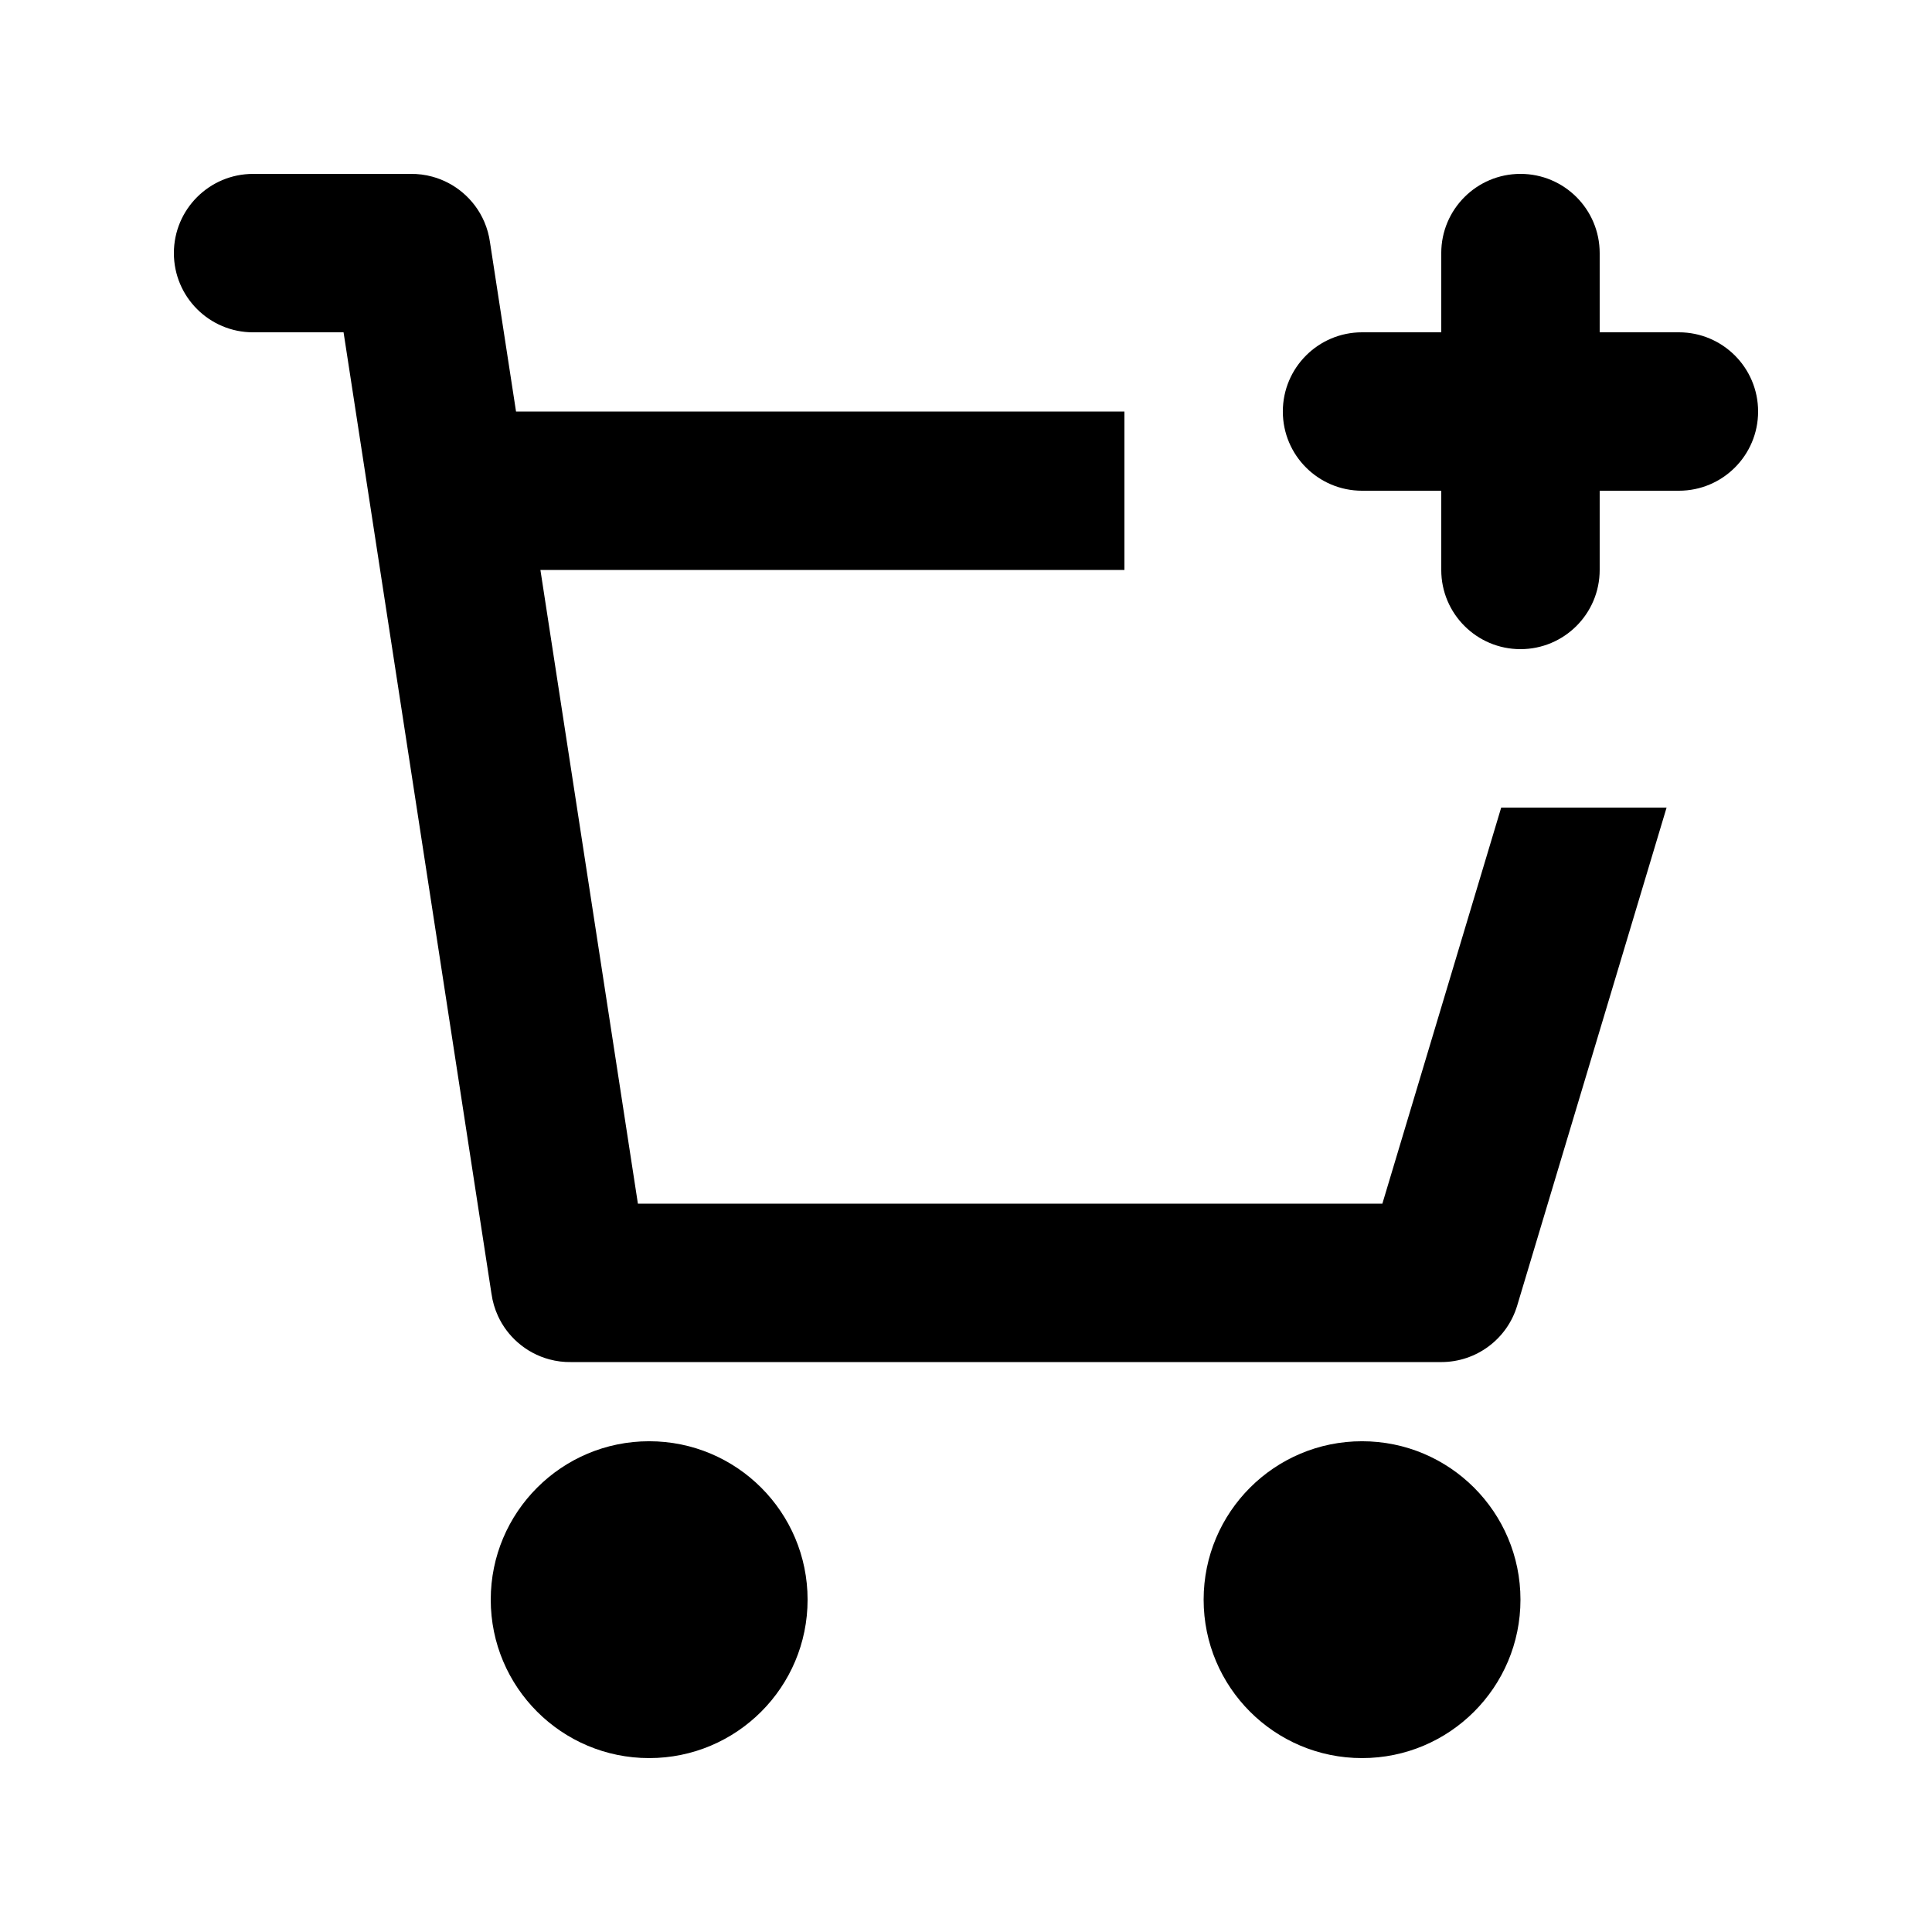
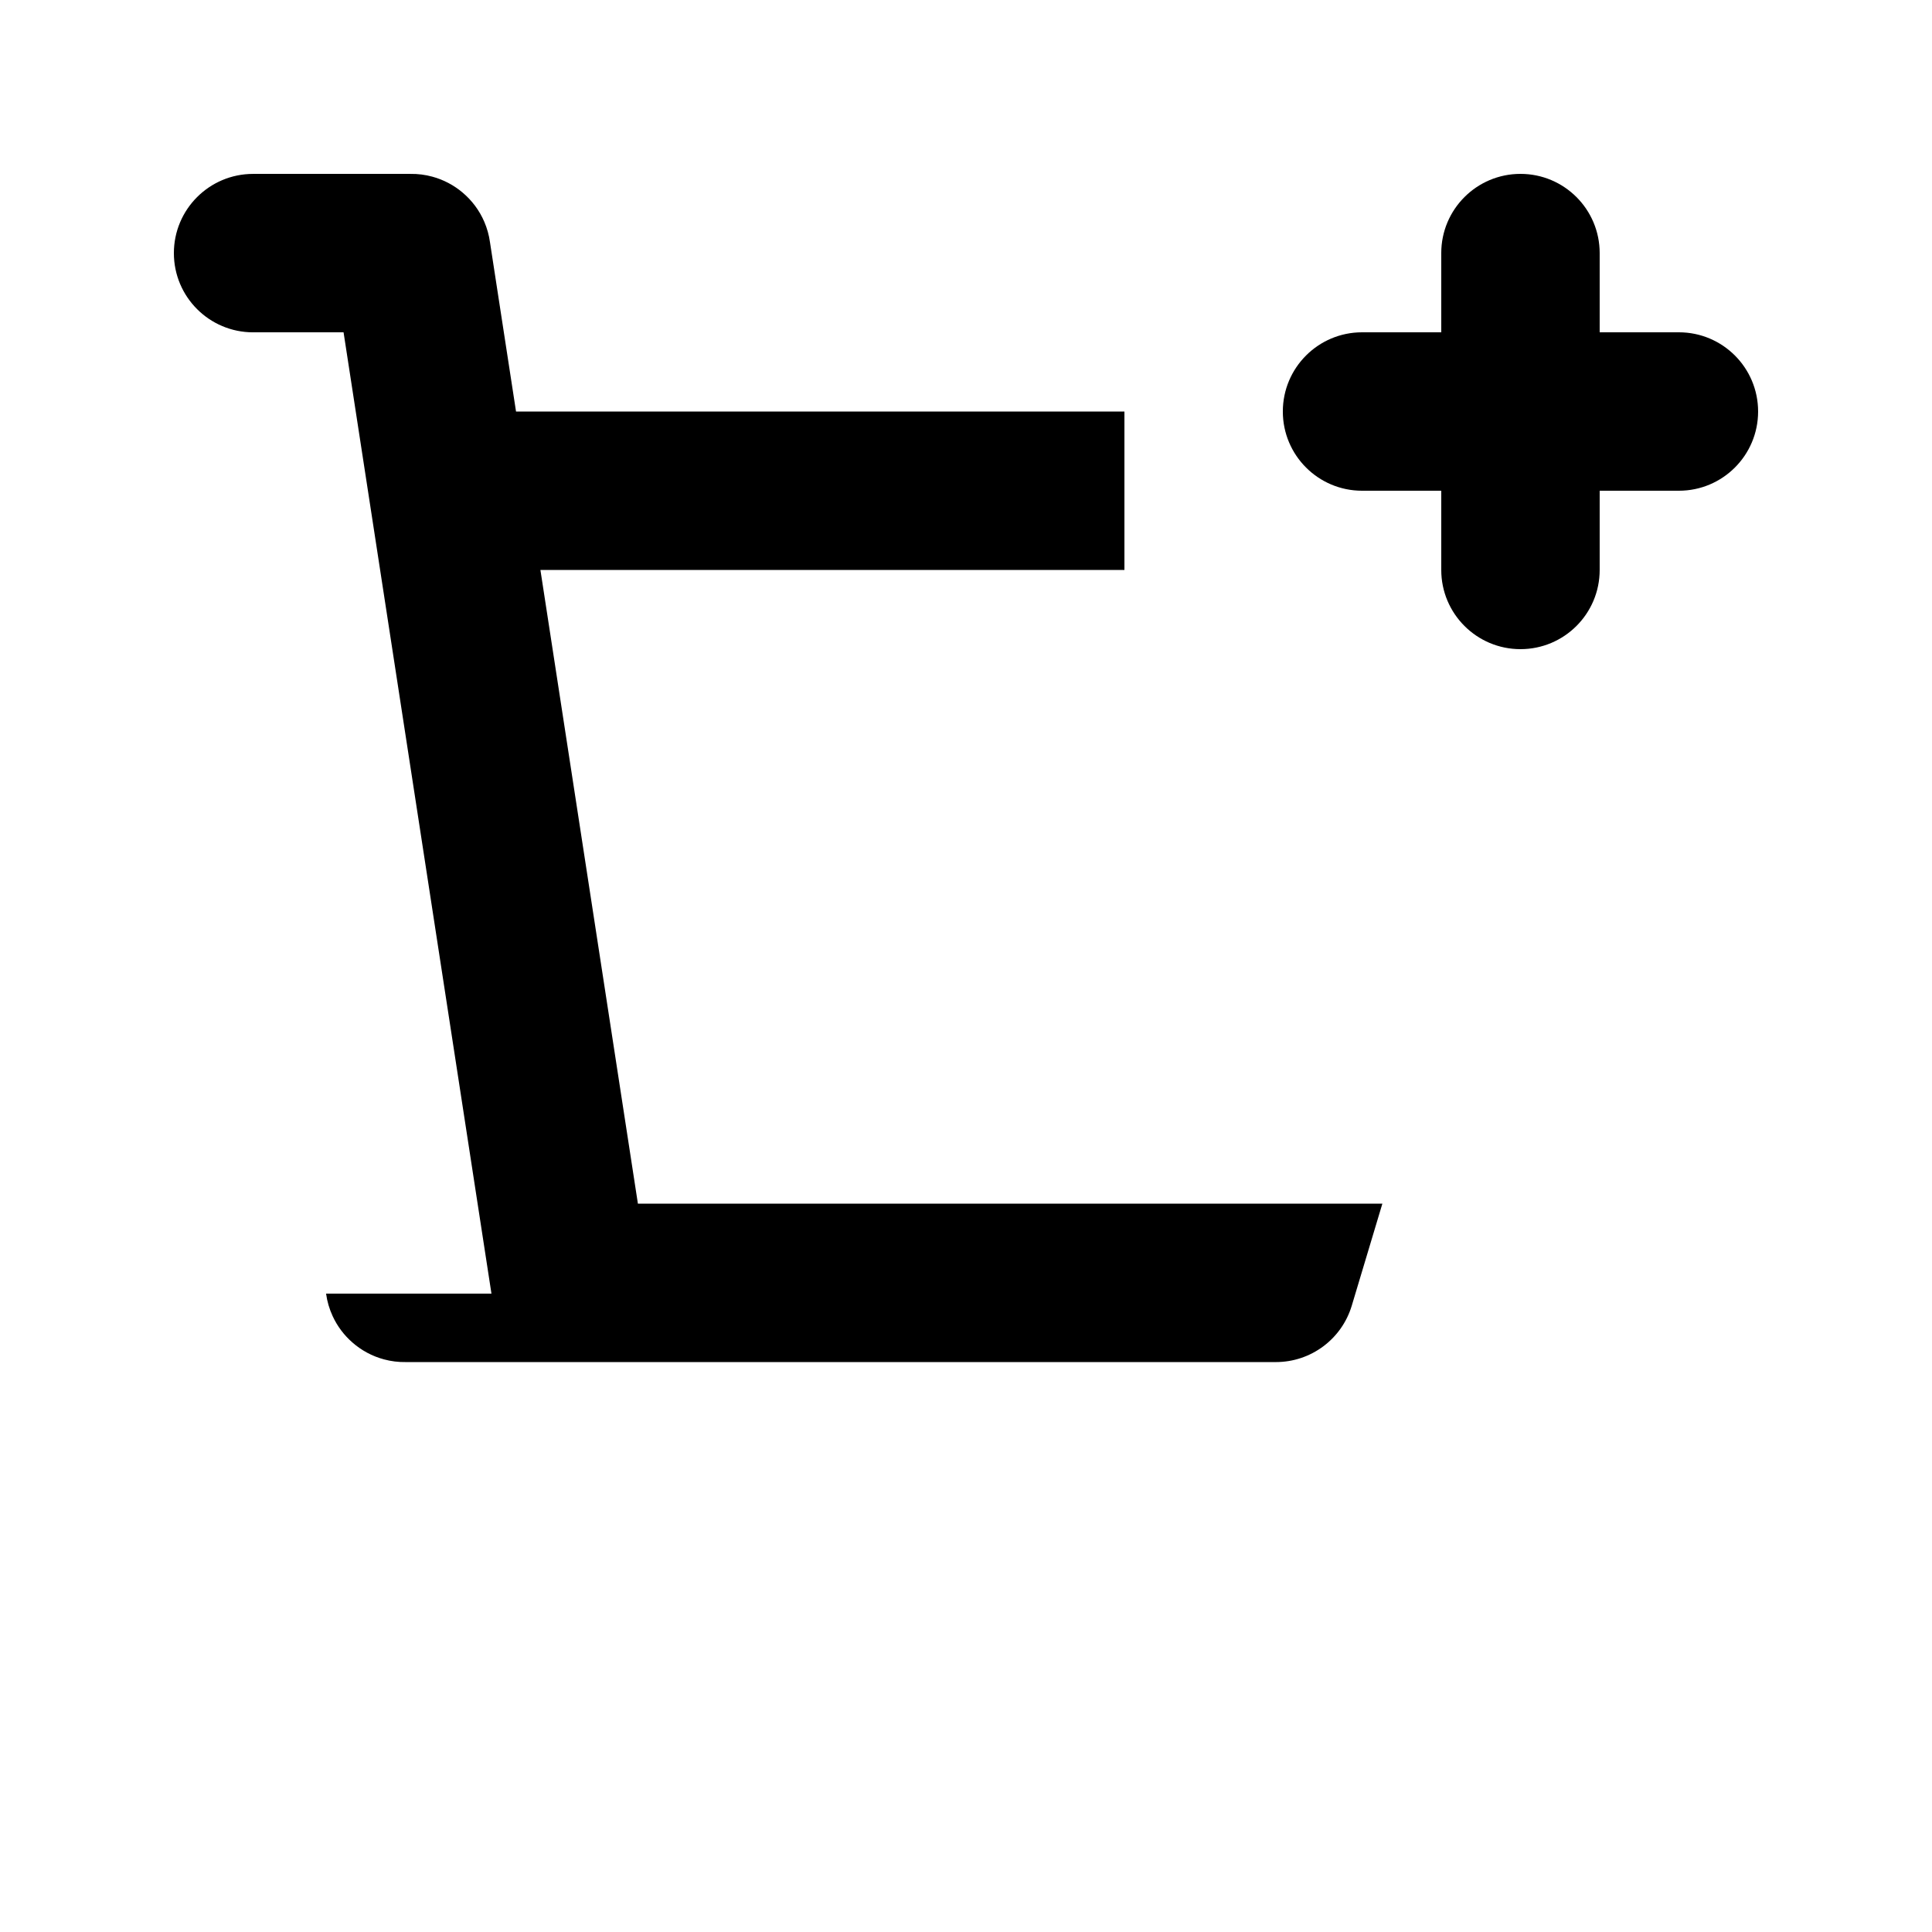
<svg xmlns="http://www.w3.org/2000/svg" fill="#000000" width="800px" height="800px" version="1.1" viewBox="144 144 512 512">
  <g>
-     <path d="m274.24 486.82-39.191-254.75h-23.977c-11.594 0-20.992-9.398-20.992-20.992s9.398-20.992 20.992-20.992h41.664c2.012-0.035 3.981 0.223 5.856 0.738 2.981 0.812 5.695 2.266 7.988 4.199 2.477 2.082 4.477 4.738 5.785 7.805 0.719 1.684 1.227 3.481 1.484 5.356l6.906 44.879h161.23v41.984h-154.77l25.836 167.94h197.29l31.488-104.96h43.832l-39.594 131.98c-2.664 8.879-10.836 14.957-20.109 14.957h-230.58c-1.984 0.035-3.922-0.211-5.773-0.711-3.152-0.84-6.012-2.398-8.391-4.488-2.184-1.91-3.981-4.273-5.227-6.981-0.859-1.855-1.457-3.859-1.742-5.961z" />
-     <path d="m358.02 567.93c0 23.188-18.797 41.984-41.984 41.984s-41.984-18.797-41.984-41.984 18.797-41.984 41.984-41.984 41.984 18.797 41.984 41.984z" />
-     <path d="m546.94 567.93c0 23.188-18.793 41.984-41.984 41.984-23.188 0-41.98-18.797-41.98-41.984s18.793-41.984 41.98-41.984c23.191 0 41.984 18.797 41.984 41.984z" />
+     <path d="m274.24 486.82-39.191-254.75h-23.977c-11.594 0-20.992-9.398-20.992-20.992s9.398-20.992 20.992-20.992h41.664c2.012-0.035 3.981 0.223 5.856 0.738 2.981 0.812 5.695 2.266 7.988 4.199 2.477 2.082 4.477 4.738 5.785 7.805 0.719 1.684 1.227 3.481 1.484 5.356l6.906 44.879h161.23v41.984h-154.77l25.836 167.94h197.29l31.488-104.96l-39.594 131.98c-2.664 8.879-10.836 14.957-20.109 14.957h-230.58c-1.984 0.035-3.922-0.211-5.773-0.711-3.152-0.84-6.012-2.398-8.391-4.488-2.184-1.91-3.981-4.273-5.227-6.981-0.859-1.855-1.457-3.859-1.742-5.961z" />
    <path d="m546.94 190.08c11.594 0 20.992 9.398 20.992 20.992v20.992h20.992c11.594 0 20.992 9.398 20.992 20.992s-9.398 20.992-20.992 20.992h-20.992v20.992c0 11.594-9.398 20.992-20.992 20.992s-20.992-9.398-20.992-20.992v-20.992h-20.992c-11.594 0-20.992-9.398-20.992-20.992s9.398-20.992 20.992-20.992h20.992v-20.992c0-11.594 9.398-20.992 20.992-20.992z" />
  </g>
</svg>